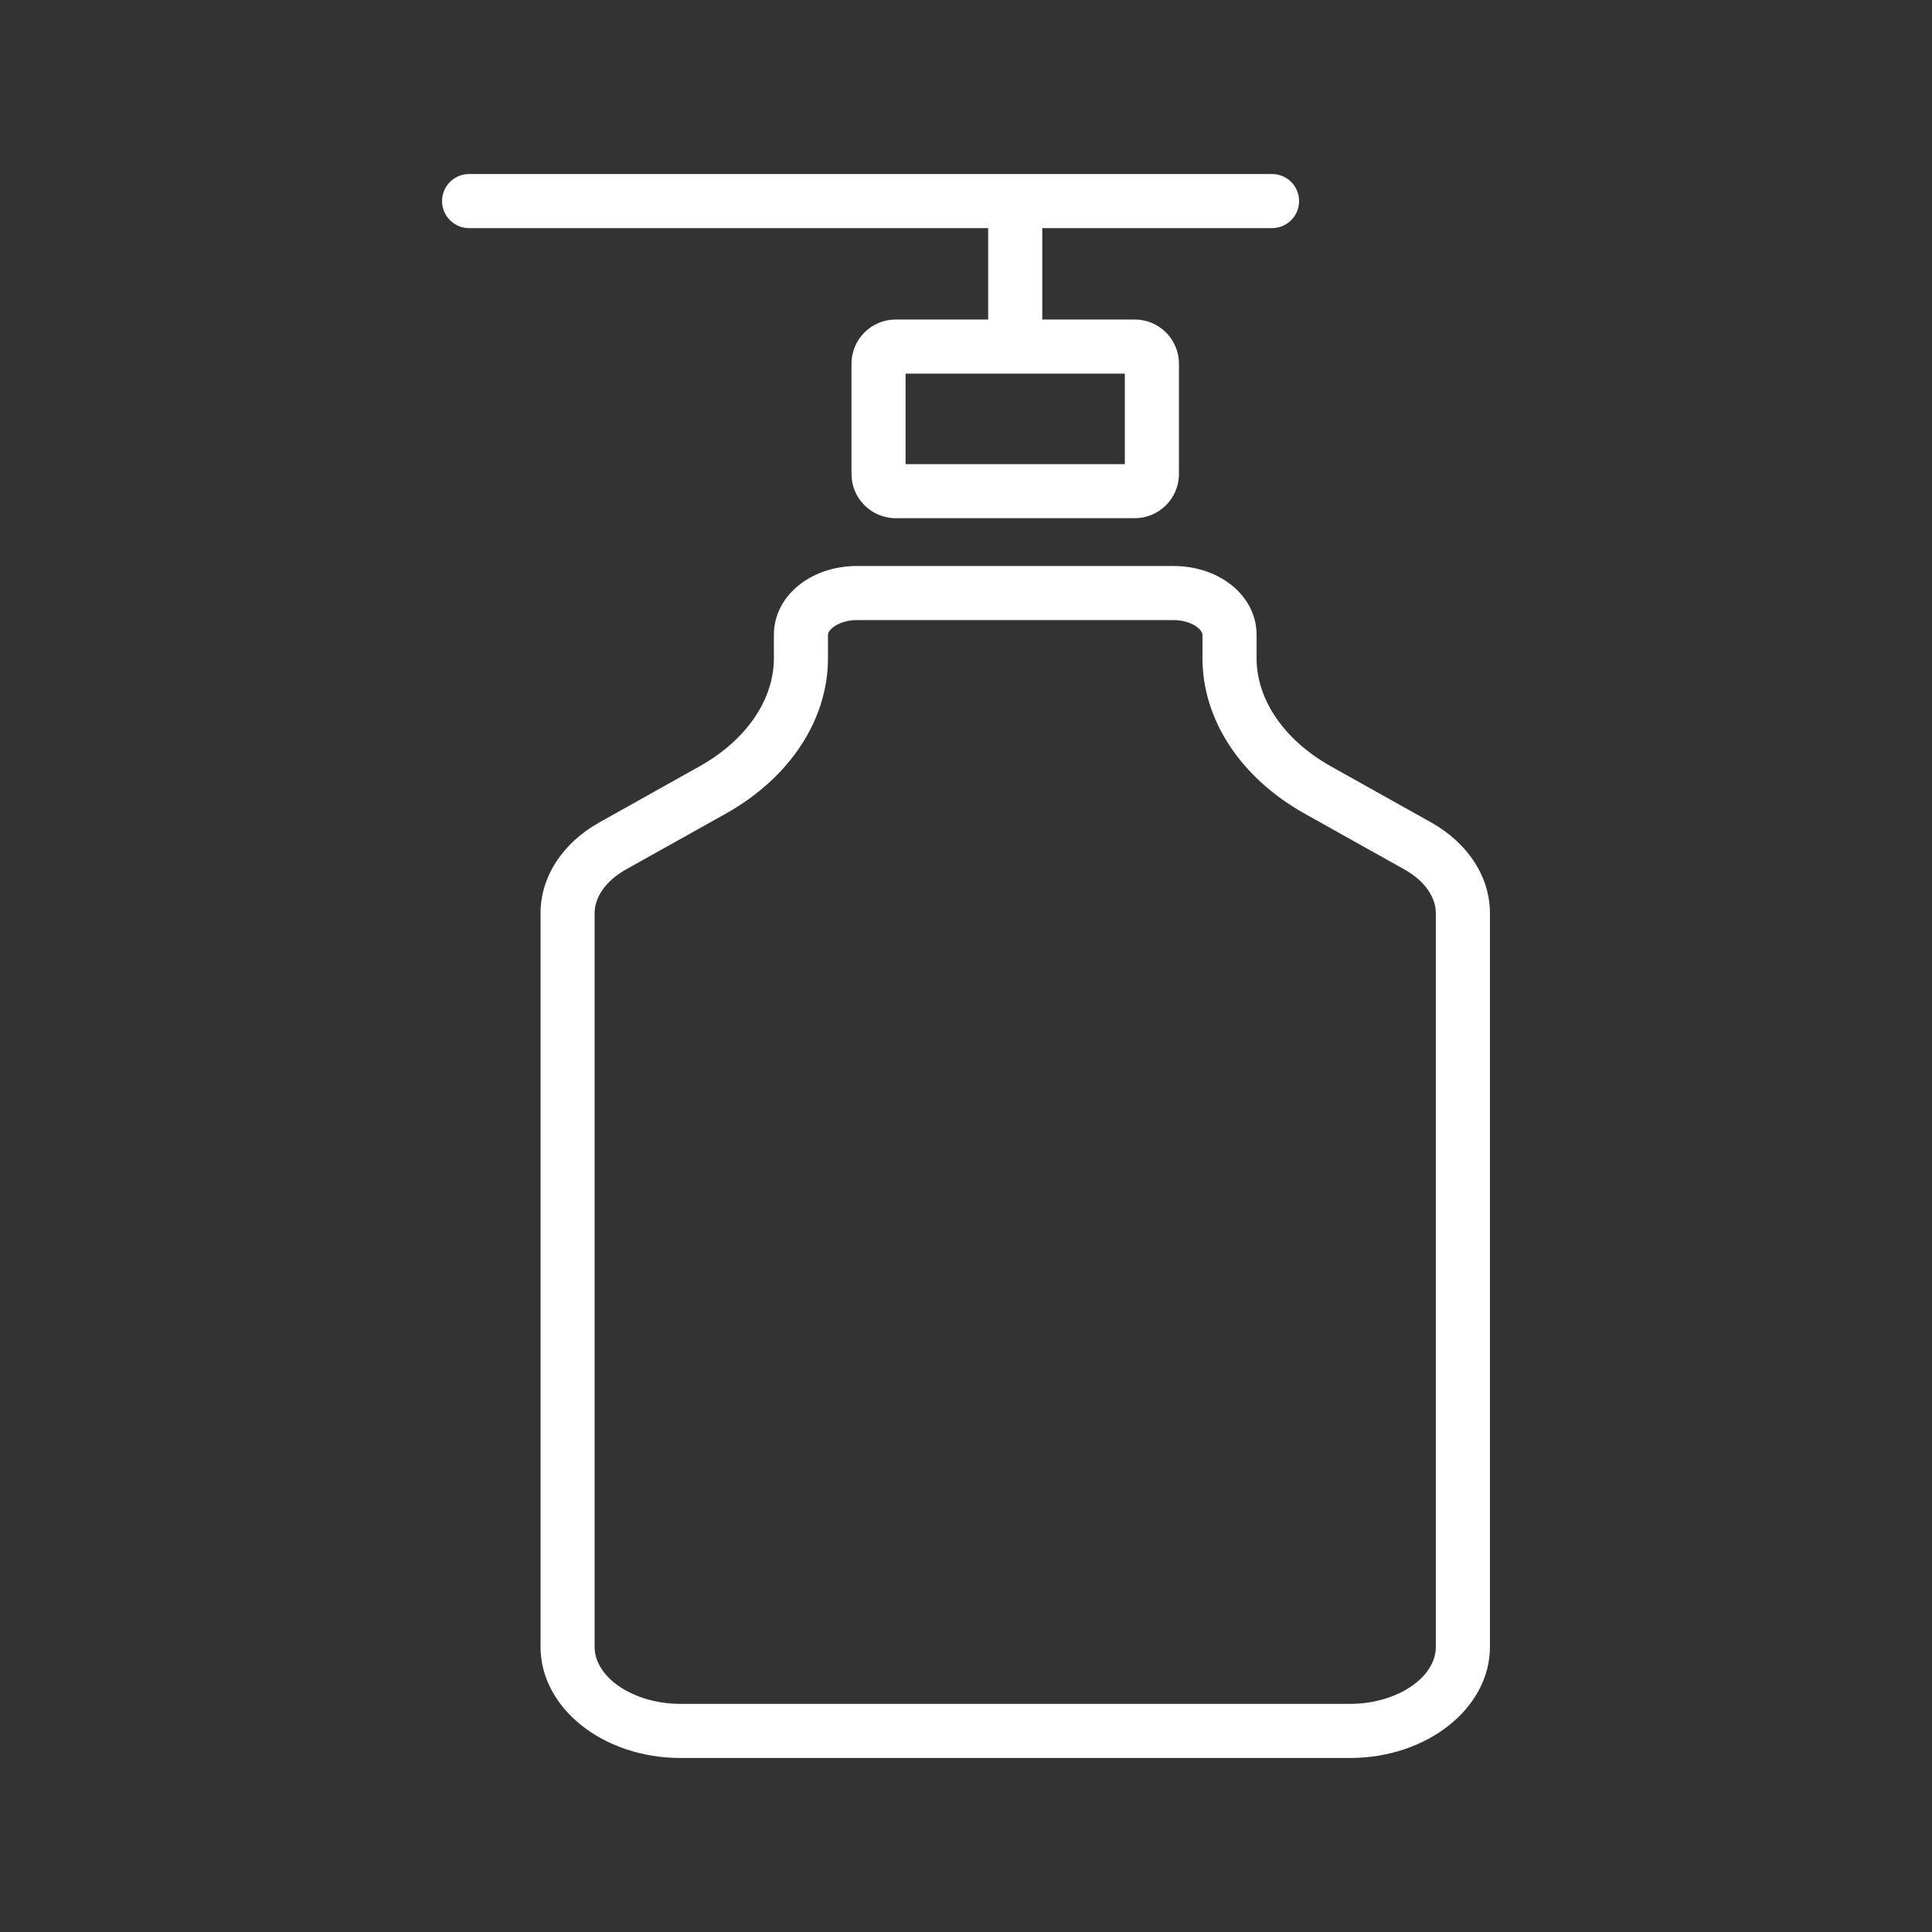
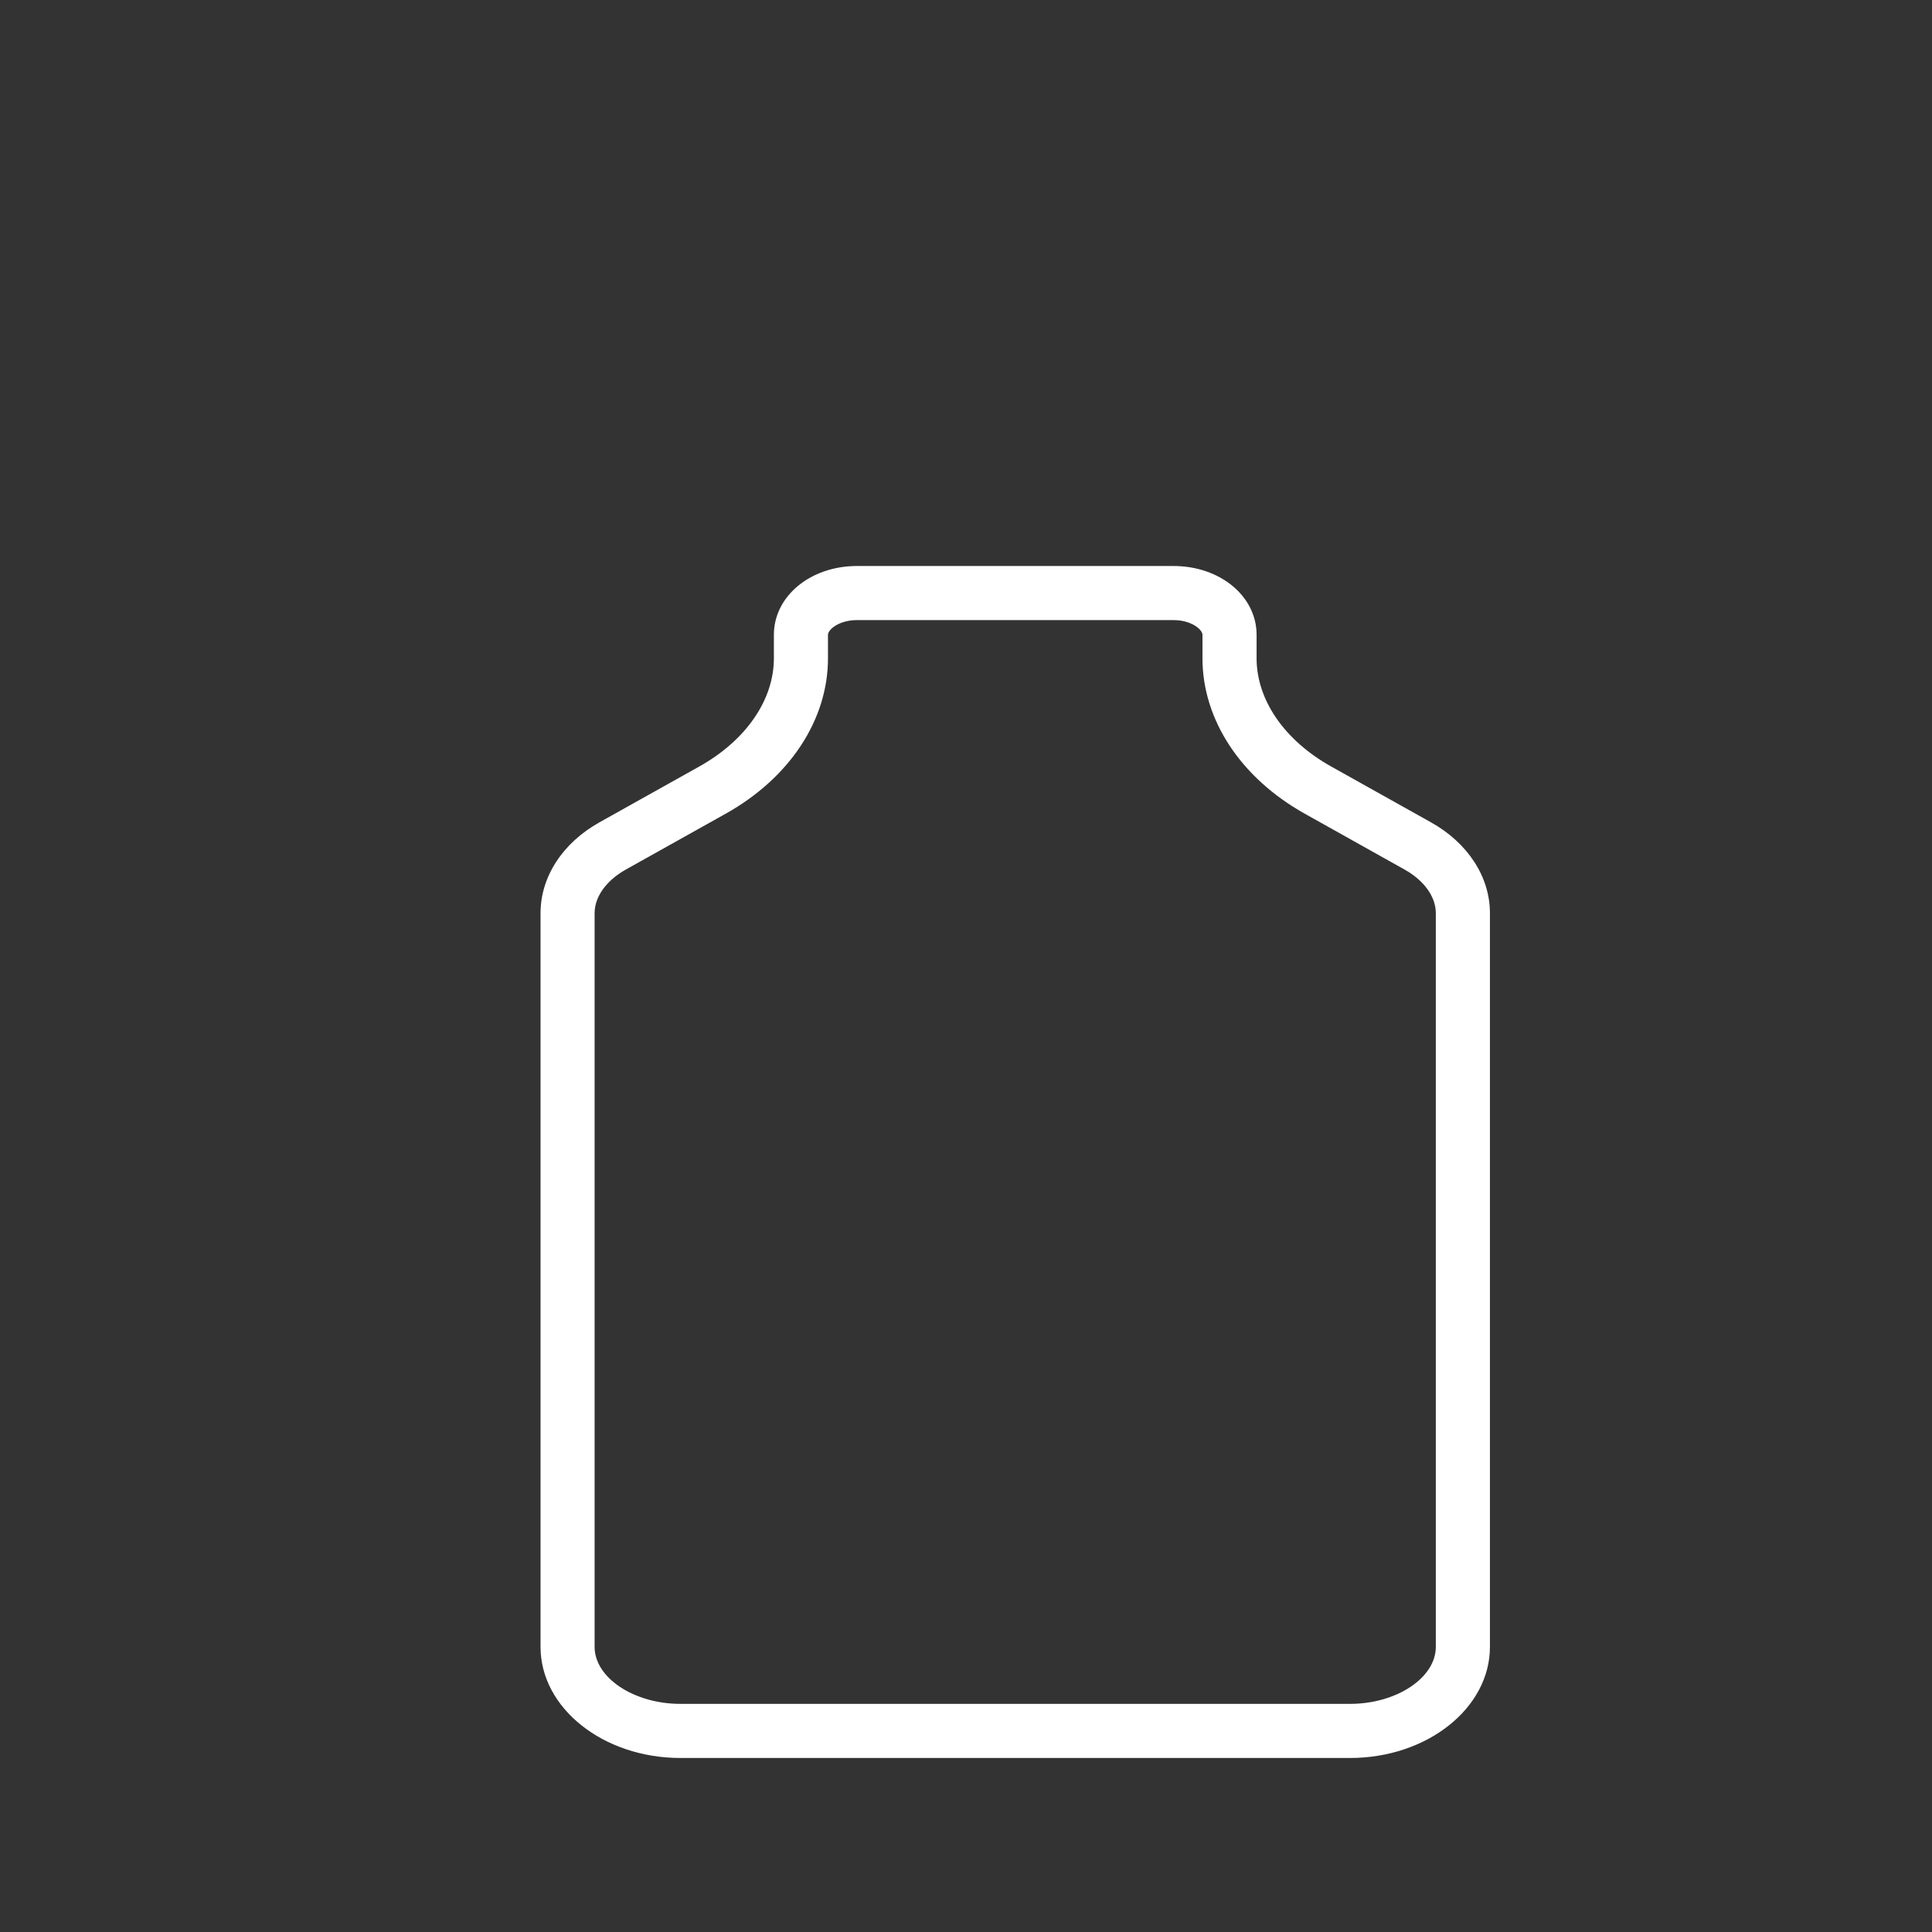
<svg xmlns="http://www.w3.org/2000/svg" version="1.1" id="pt001" x="0px" y="0px" viewBox="0 0 100 100" style="enable-background:new 0 0 100 100;" xml:space="preserve">
  <rect x="0" y="0" width="100" height="100" fill="#333333" stroke="none" />
  <style type="text/css">
	.st0{fill:#FFFFFF;}
</style>
  <g>
-     <path class="st0" d="M51.147,16.538h-4.786c-1.262,0-2.288,1.026-2.288,2.288v5.708   c0,1.262,1.026,2.288,2.288,2.288h12.373c1.262,0,2.288-1.026,2.288-2.288v-5.708   c0-1.262-1.026-2.288-2.288-2.288h-4.786v-4.731h11.892c0.773,0,1.4-0.626,1.4-1.4   s-0.627-1.4-1.4-1.4H24.281c-0.773,0-1.4,0.626-1.4,1.4s0.626,1.4,1.4,1.4h26.866   V16.538z M58.221,24.023H46.873v-4.685h11.348V24.023z" />
    <path class="st0" d="M74.068,42.564l-5.17-2.892c-2.416-1.351-3.857-3.444-3.857-5.598v-1.217   c0-1.997-1.89-3.561-4.302-3.561H44.357c-2.412,0-4.301,1.564-4.301,3.561v1.217   c0,2.154-1.442,4.247-3.858,5.598l-5.171,2.892c-1.91,1.068-3.049,2.825-3.049,4.7v37.978   c0,3.171,3.248,5.751,7.241,5.751h34.659c3.992,0,7.241-2.58,7.241-5.751V47.264   C77.119,45.389,75.978,43.632,74.068,42.564z M74.318,85.242c0,1.6-2.033,2.95-4.44,2.95H35.218   c-2.407,0-4.441-1.351-4.441-2.95V47.264c0-0.847,0.604-1.69,1.617-2.257l5.171-2.892   c3.313-1.853,5.291-4.859,5.291-8.041v-1.217c0-0.269,0.57-0.761,1.501-0.761h16.382   c0.932,0,1.501,0.493,1.501,0.761v1.217c0,3.182,1.979,6.188,5.291,8.041l5.17,2.893   c1.013,0.566,1.617,1.41,1.617,2.256V85.242z" />
  </g>
</svg>